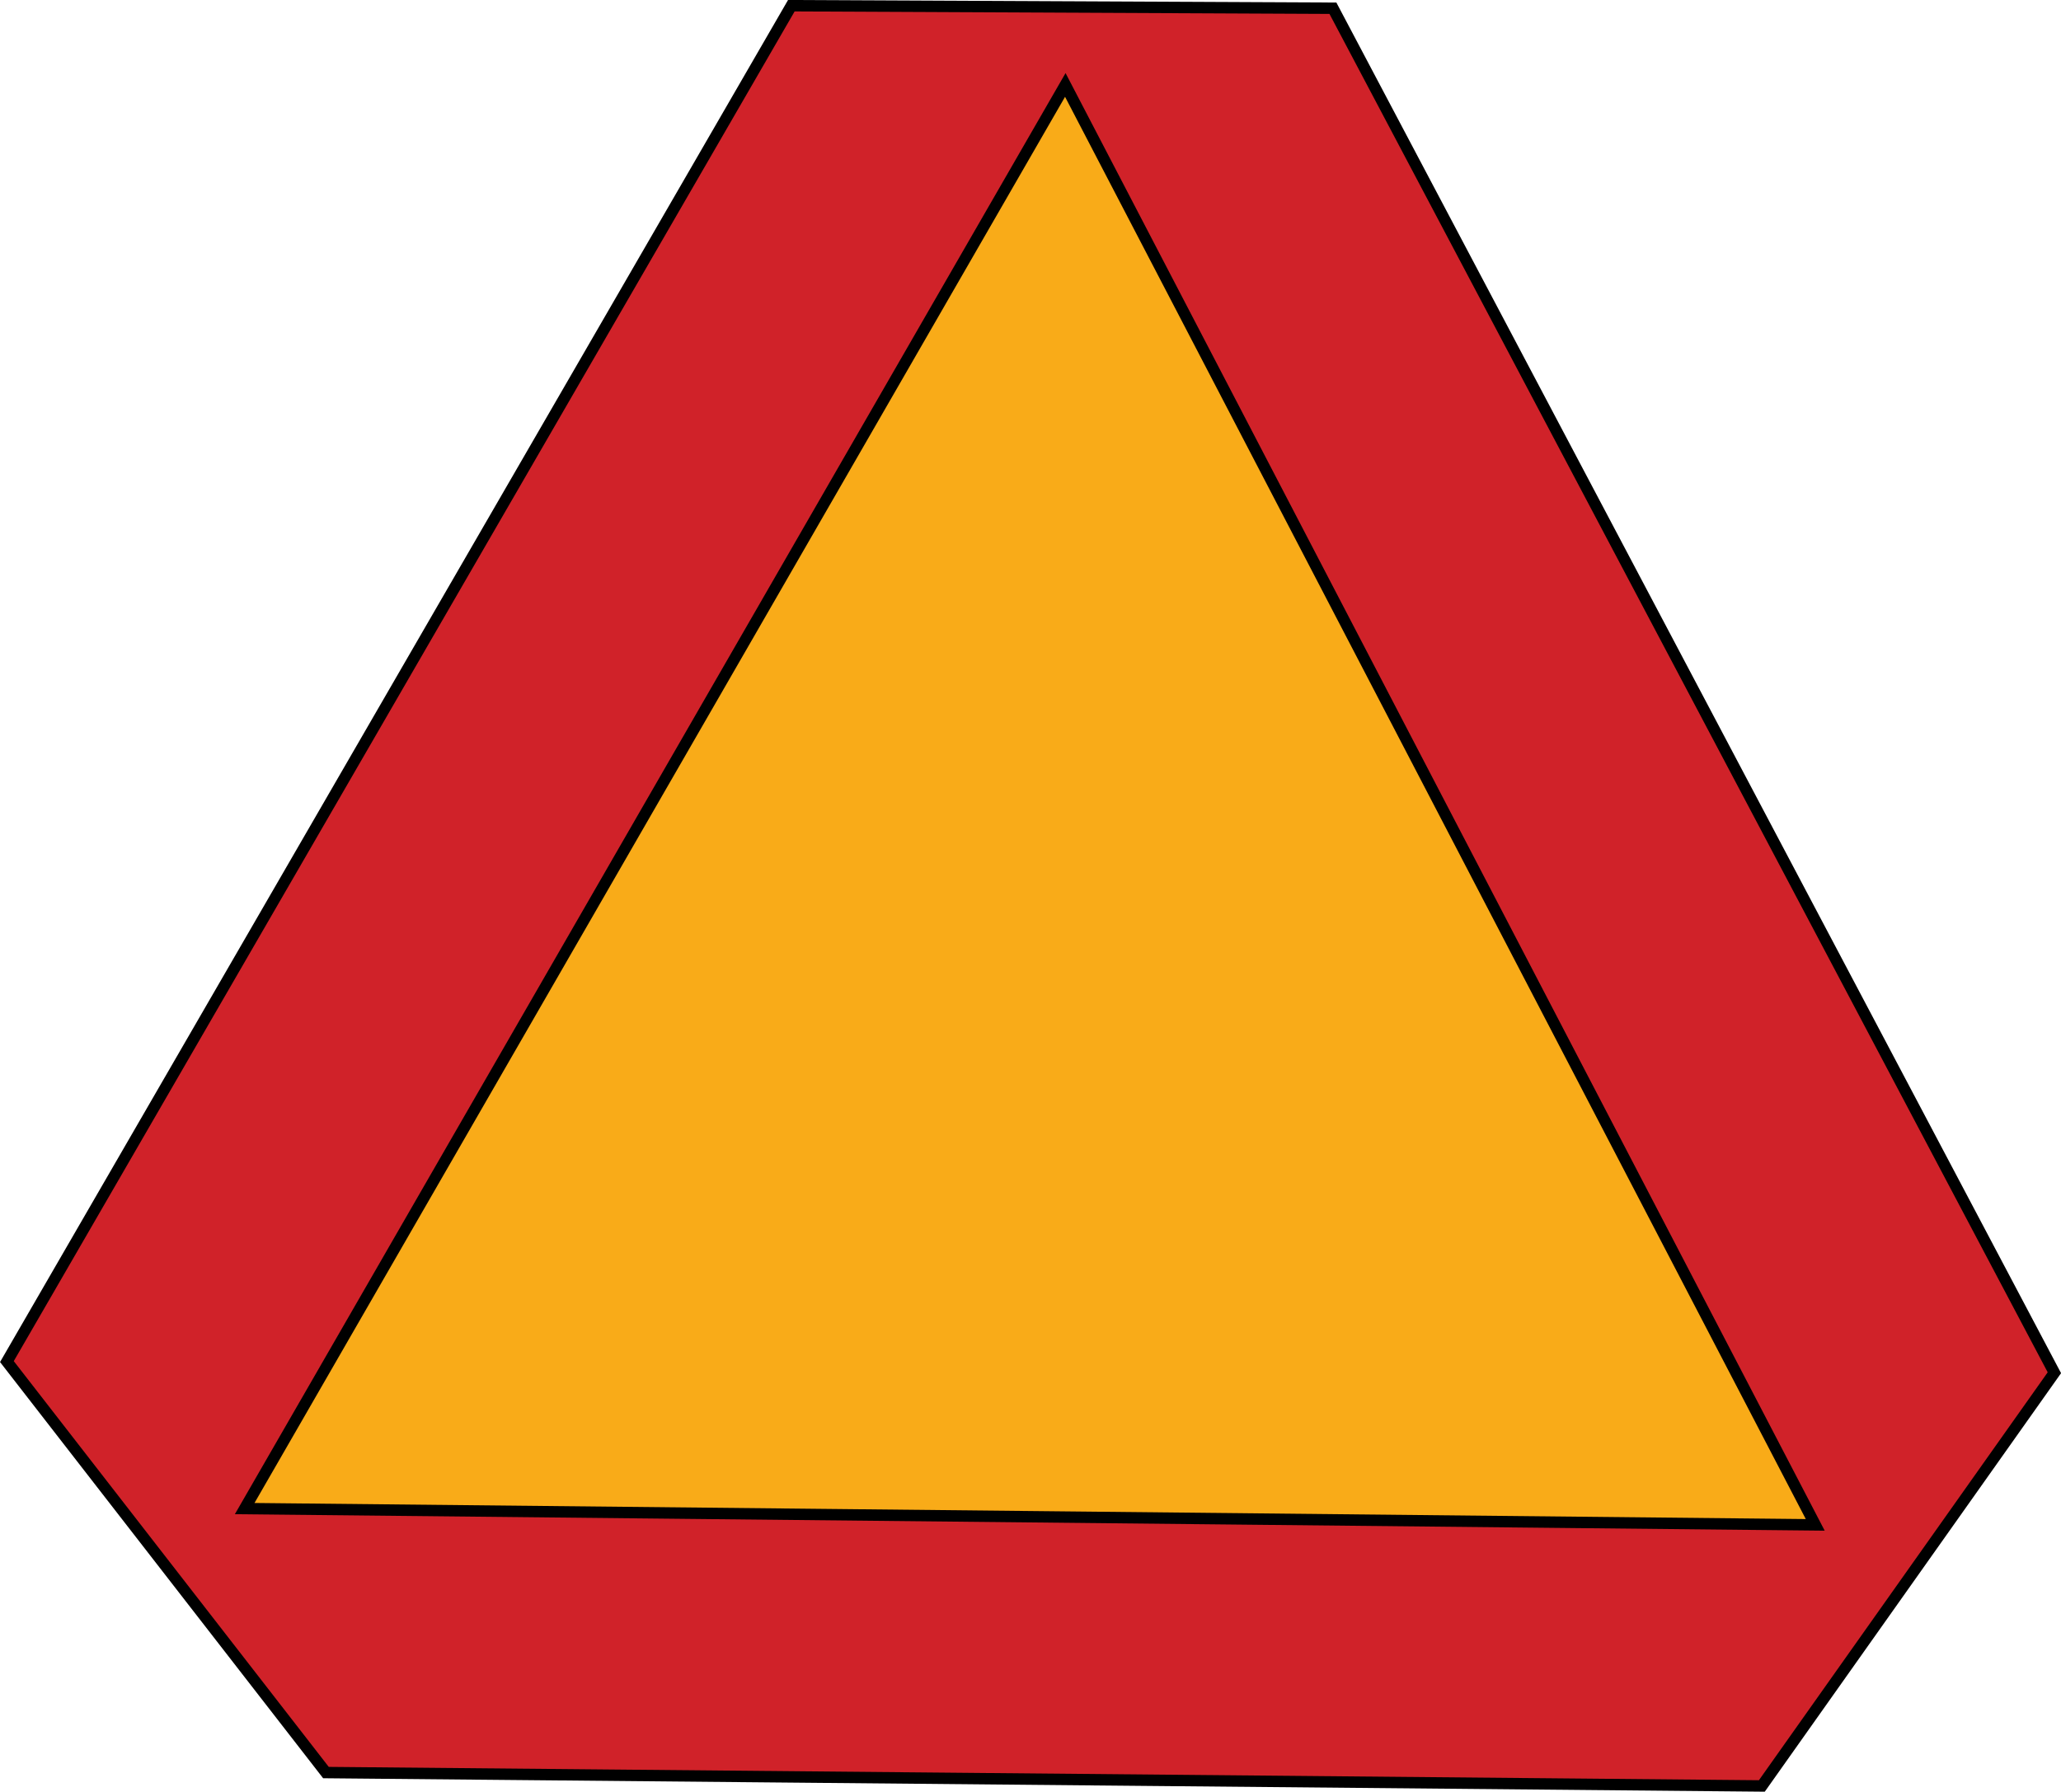
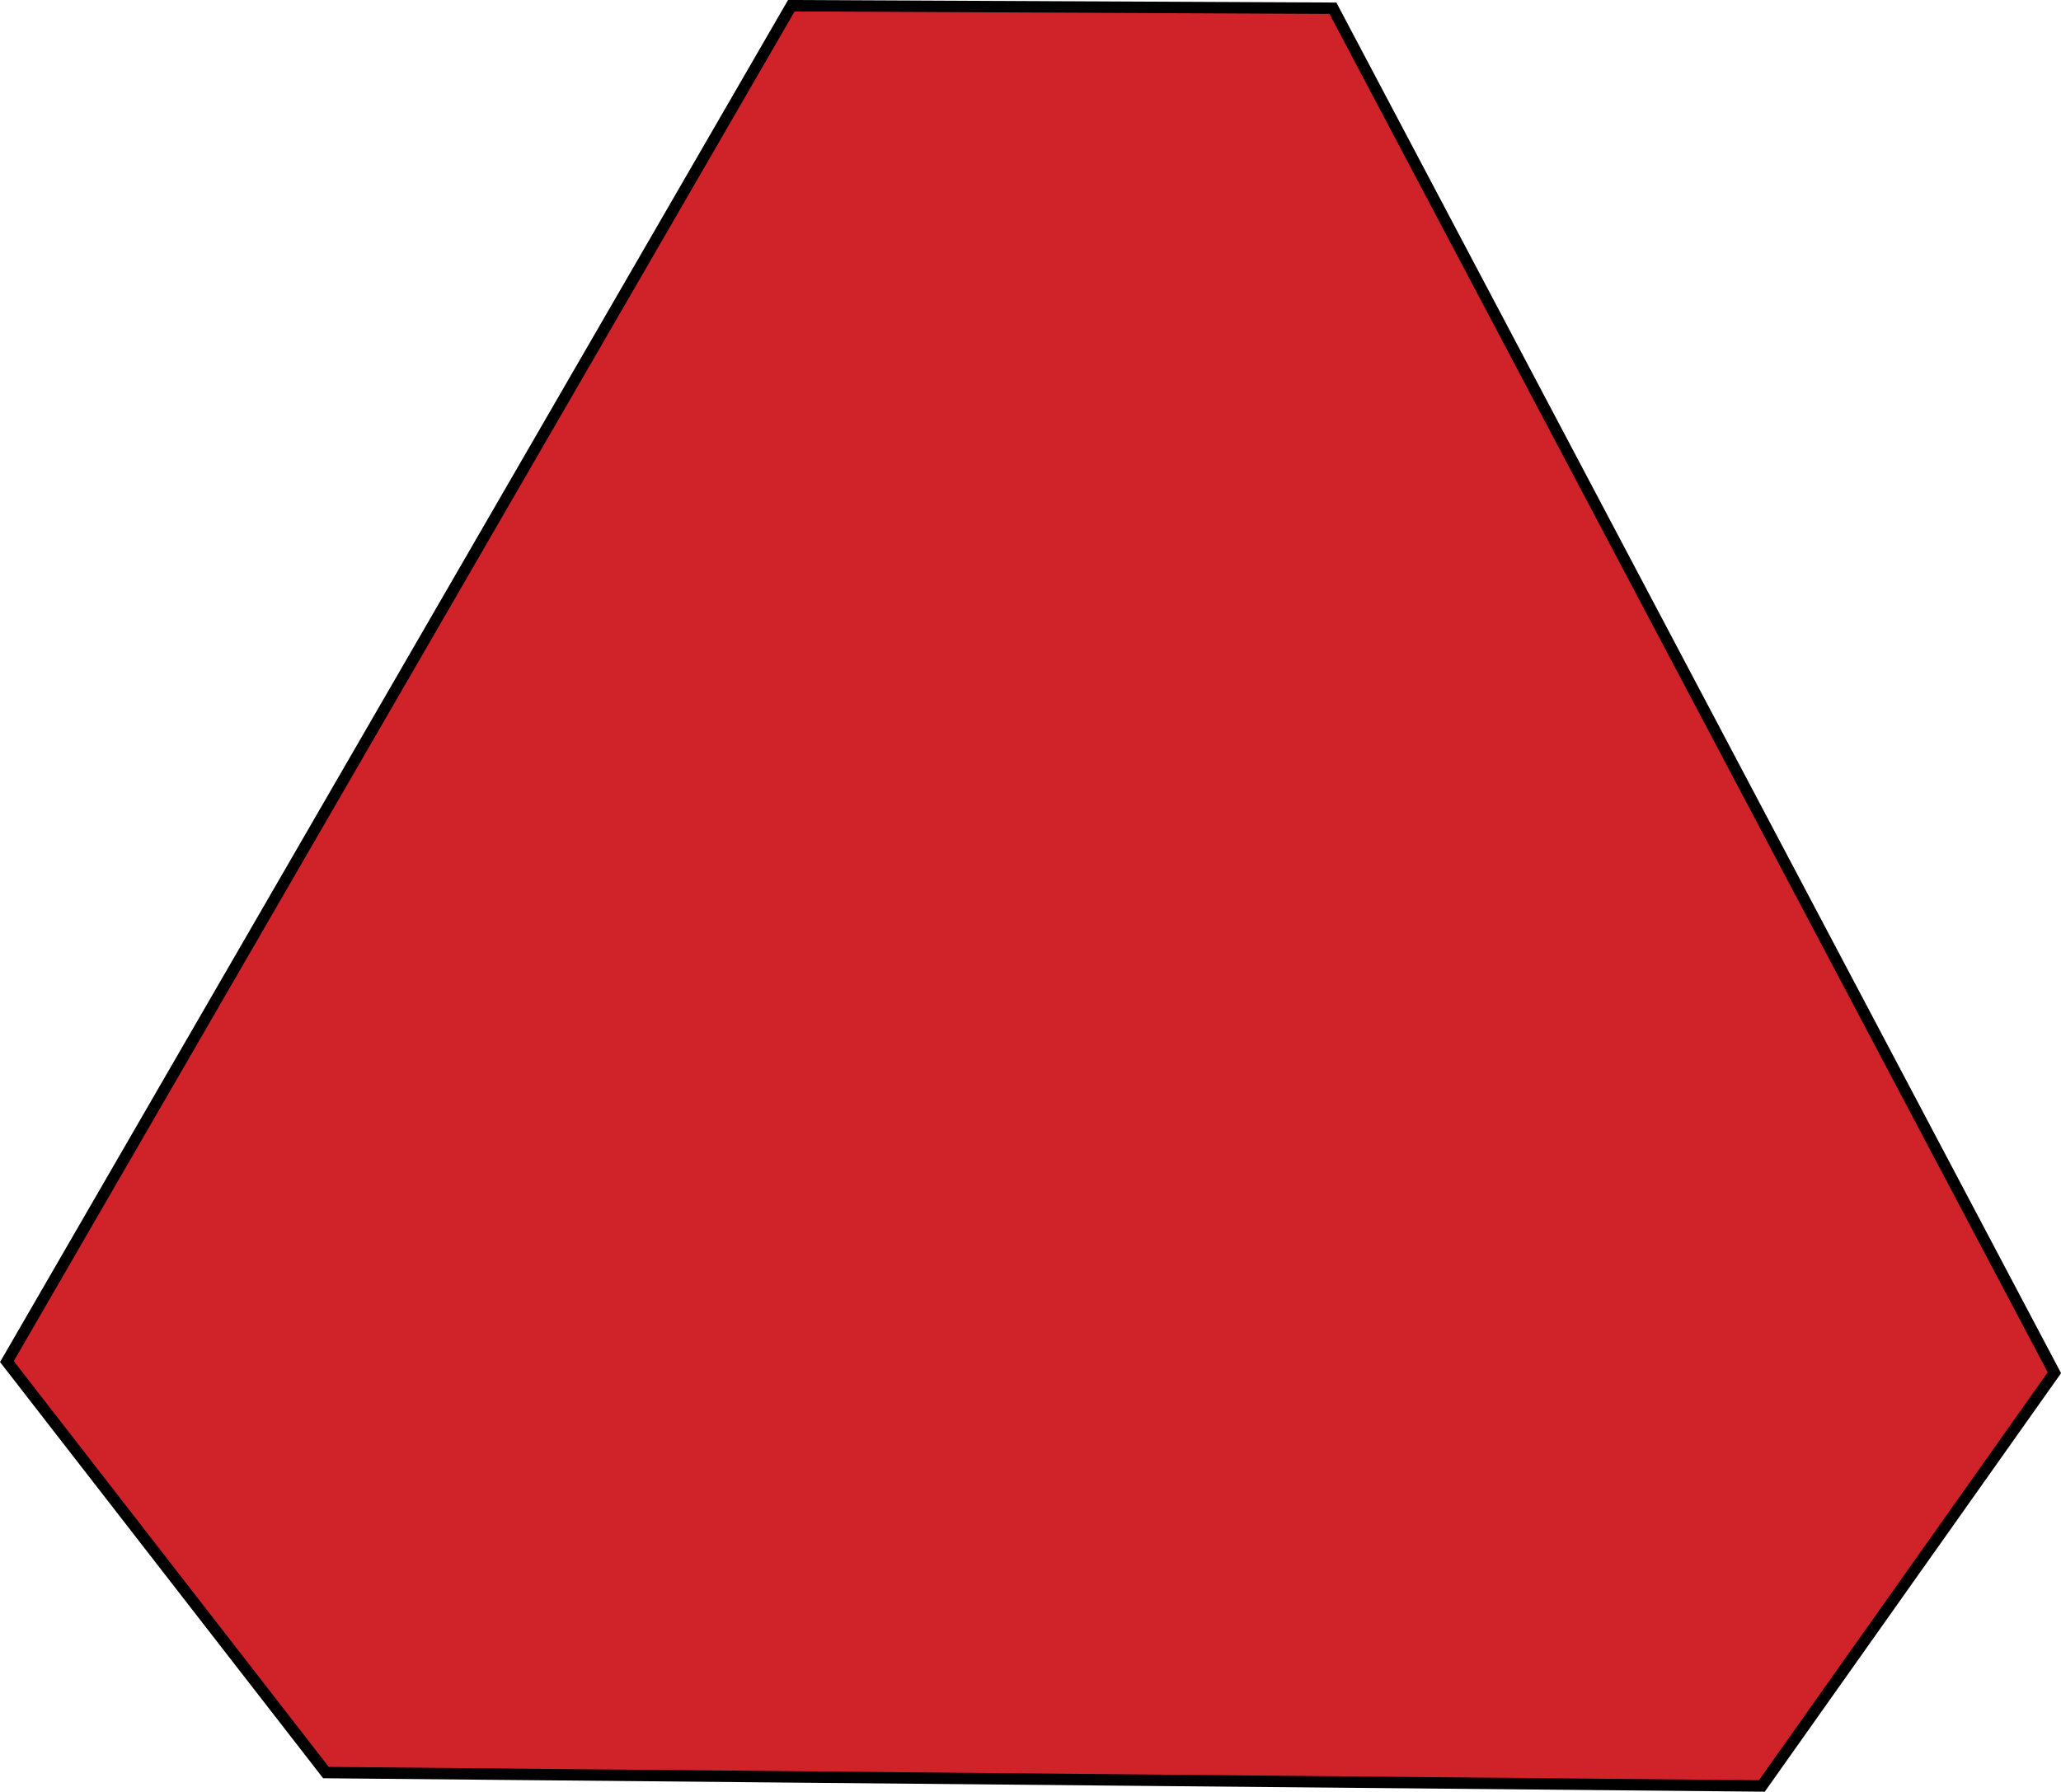
<svg xmlns="http://www.w3.org/2000/svg" id="svg2" viewBox="0 0 541.78 471.06" version="1.1">
  <g id="layer1" transform="translate(-94.25 -130.03)">
    <g id="g3802" stroke="#000" stroke-width="3">
      <path id="path3800" fill="#d02229" d="m302.27 131.53 142.37 0.664 189.65 358.74-76.898 108.64-377.46-3.521-83.867-108.05z" />
-       <path id="path3798" fill="#f9ab18" d="m158.57 526.65 412.86 4.28-197.14-378.57z" />
    </g>
  </g>
</svg>